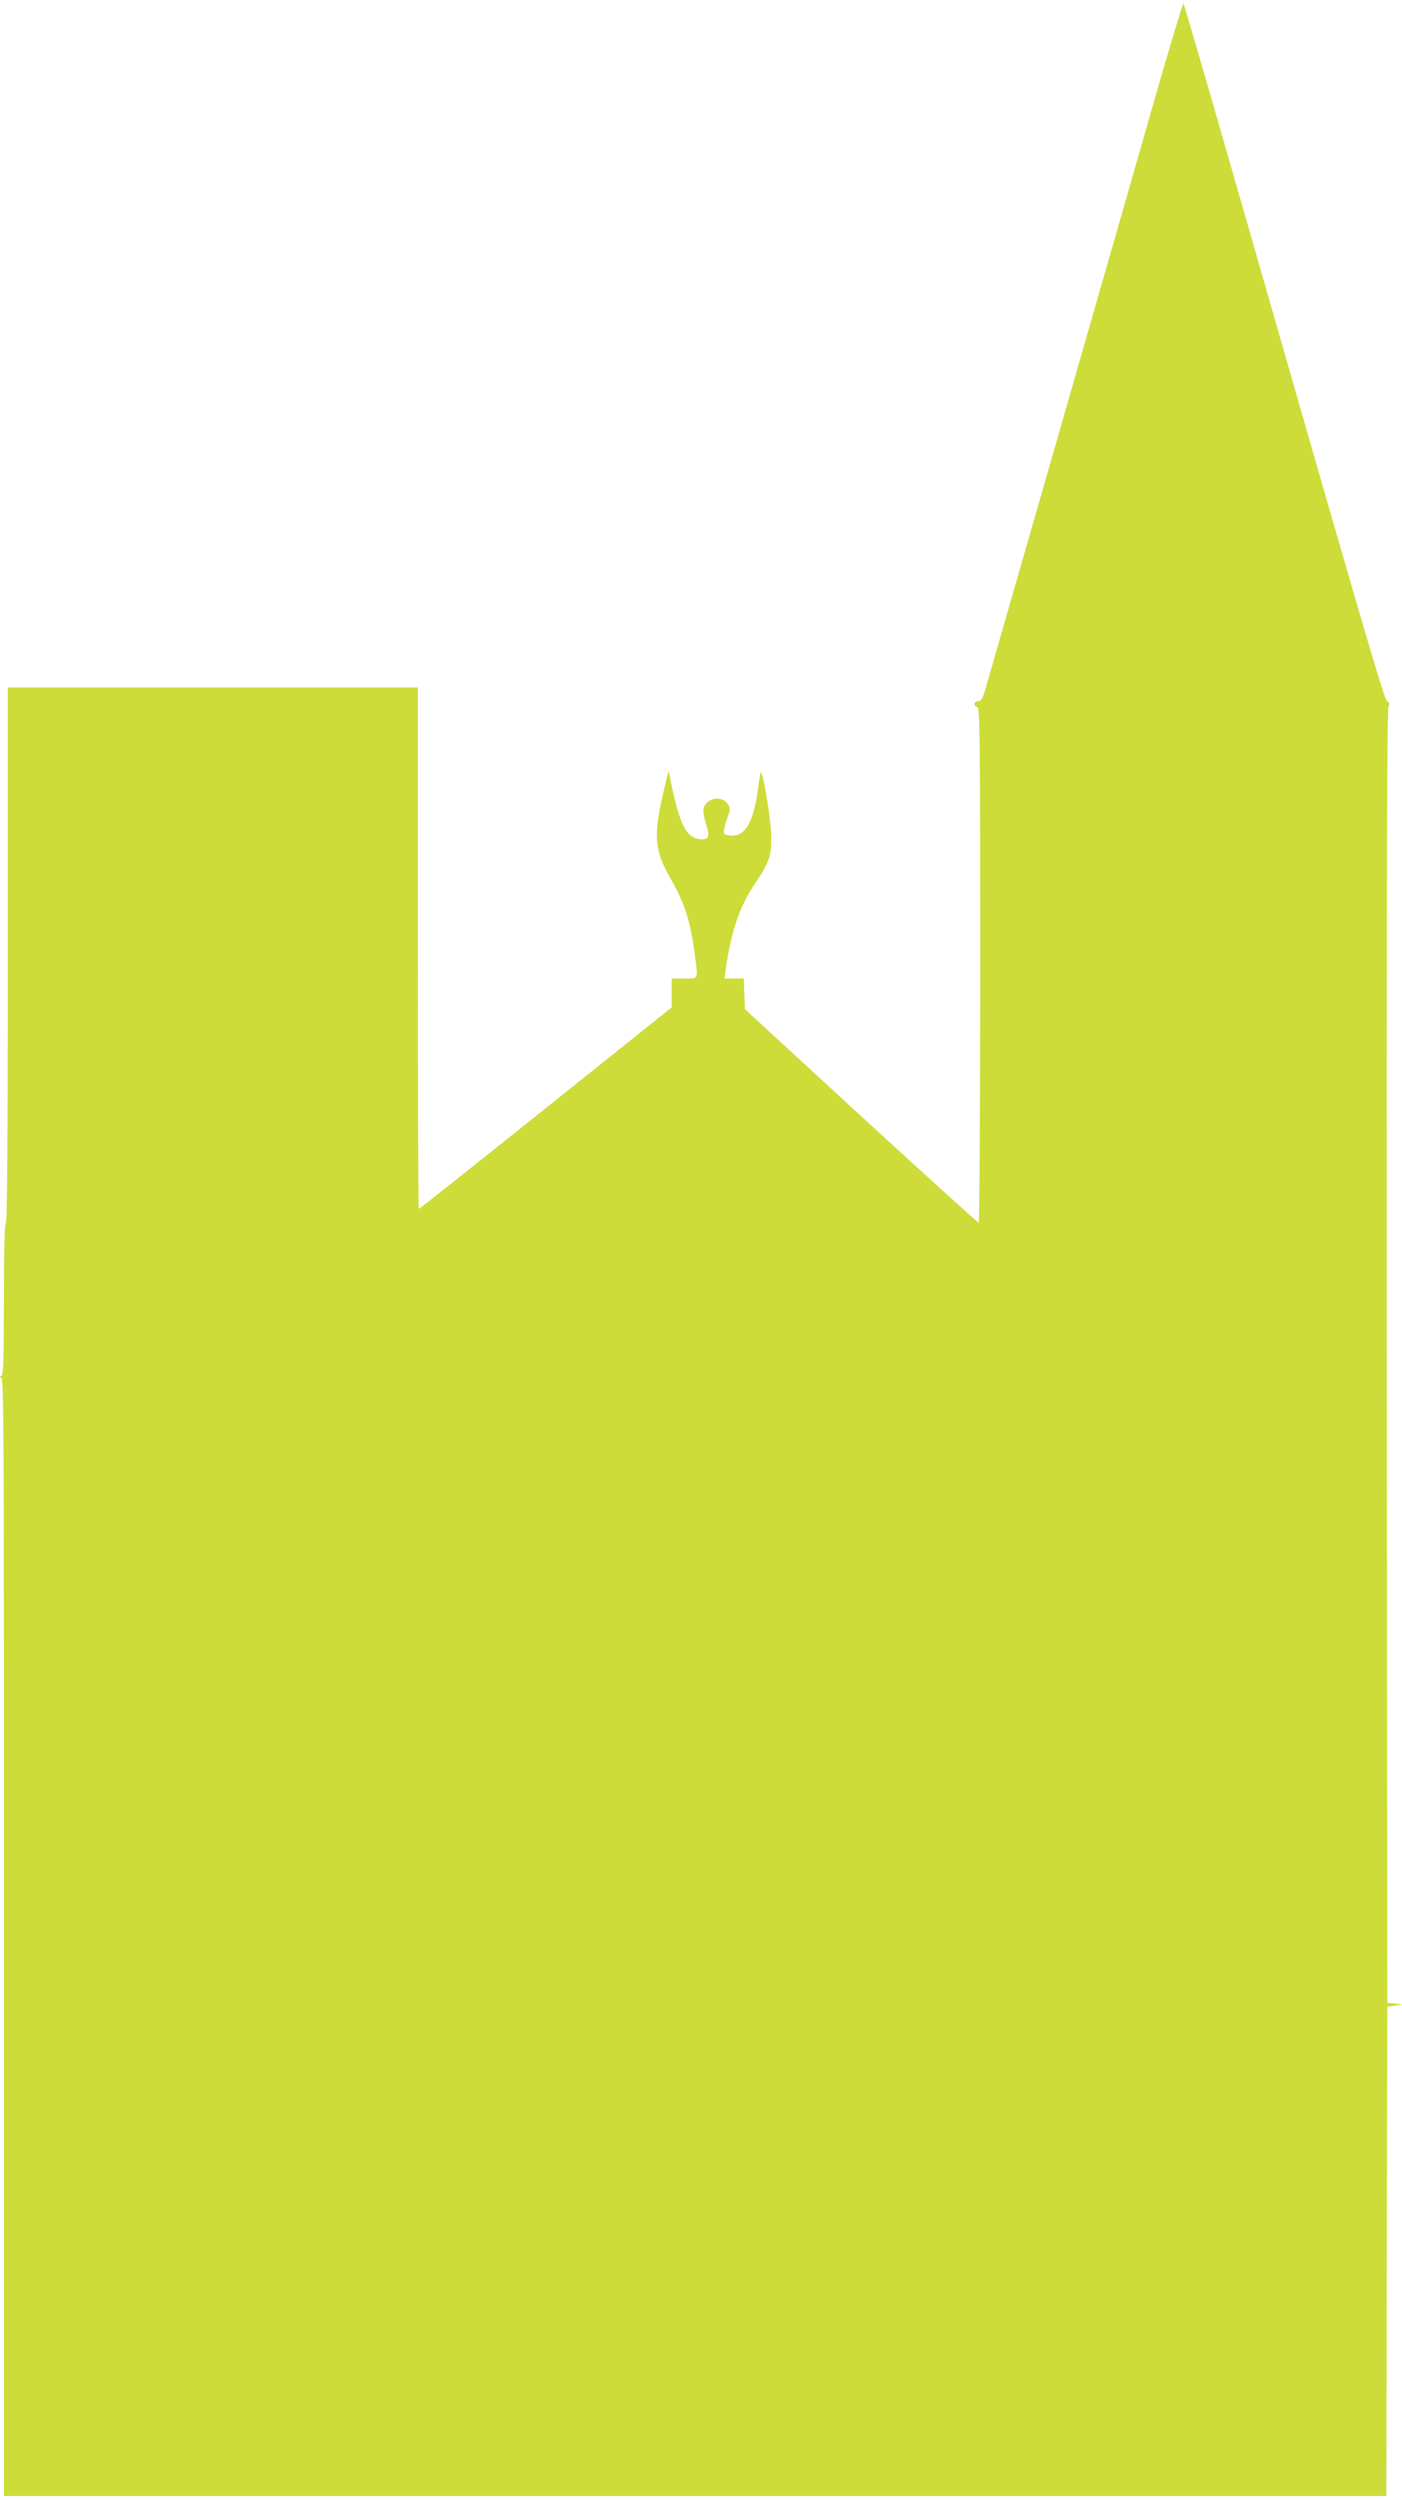
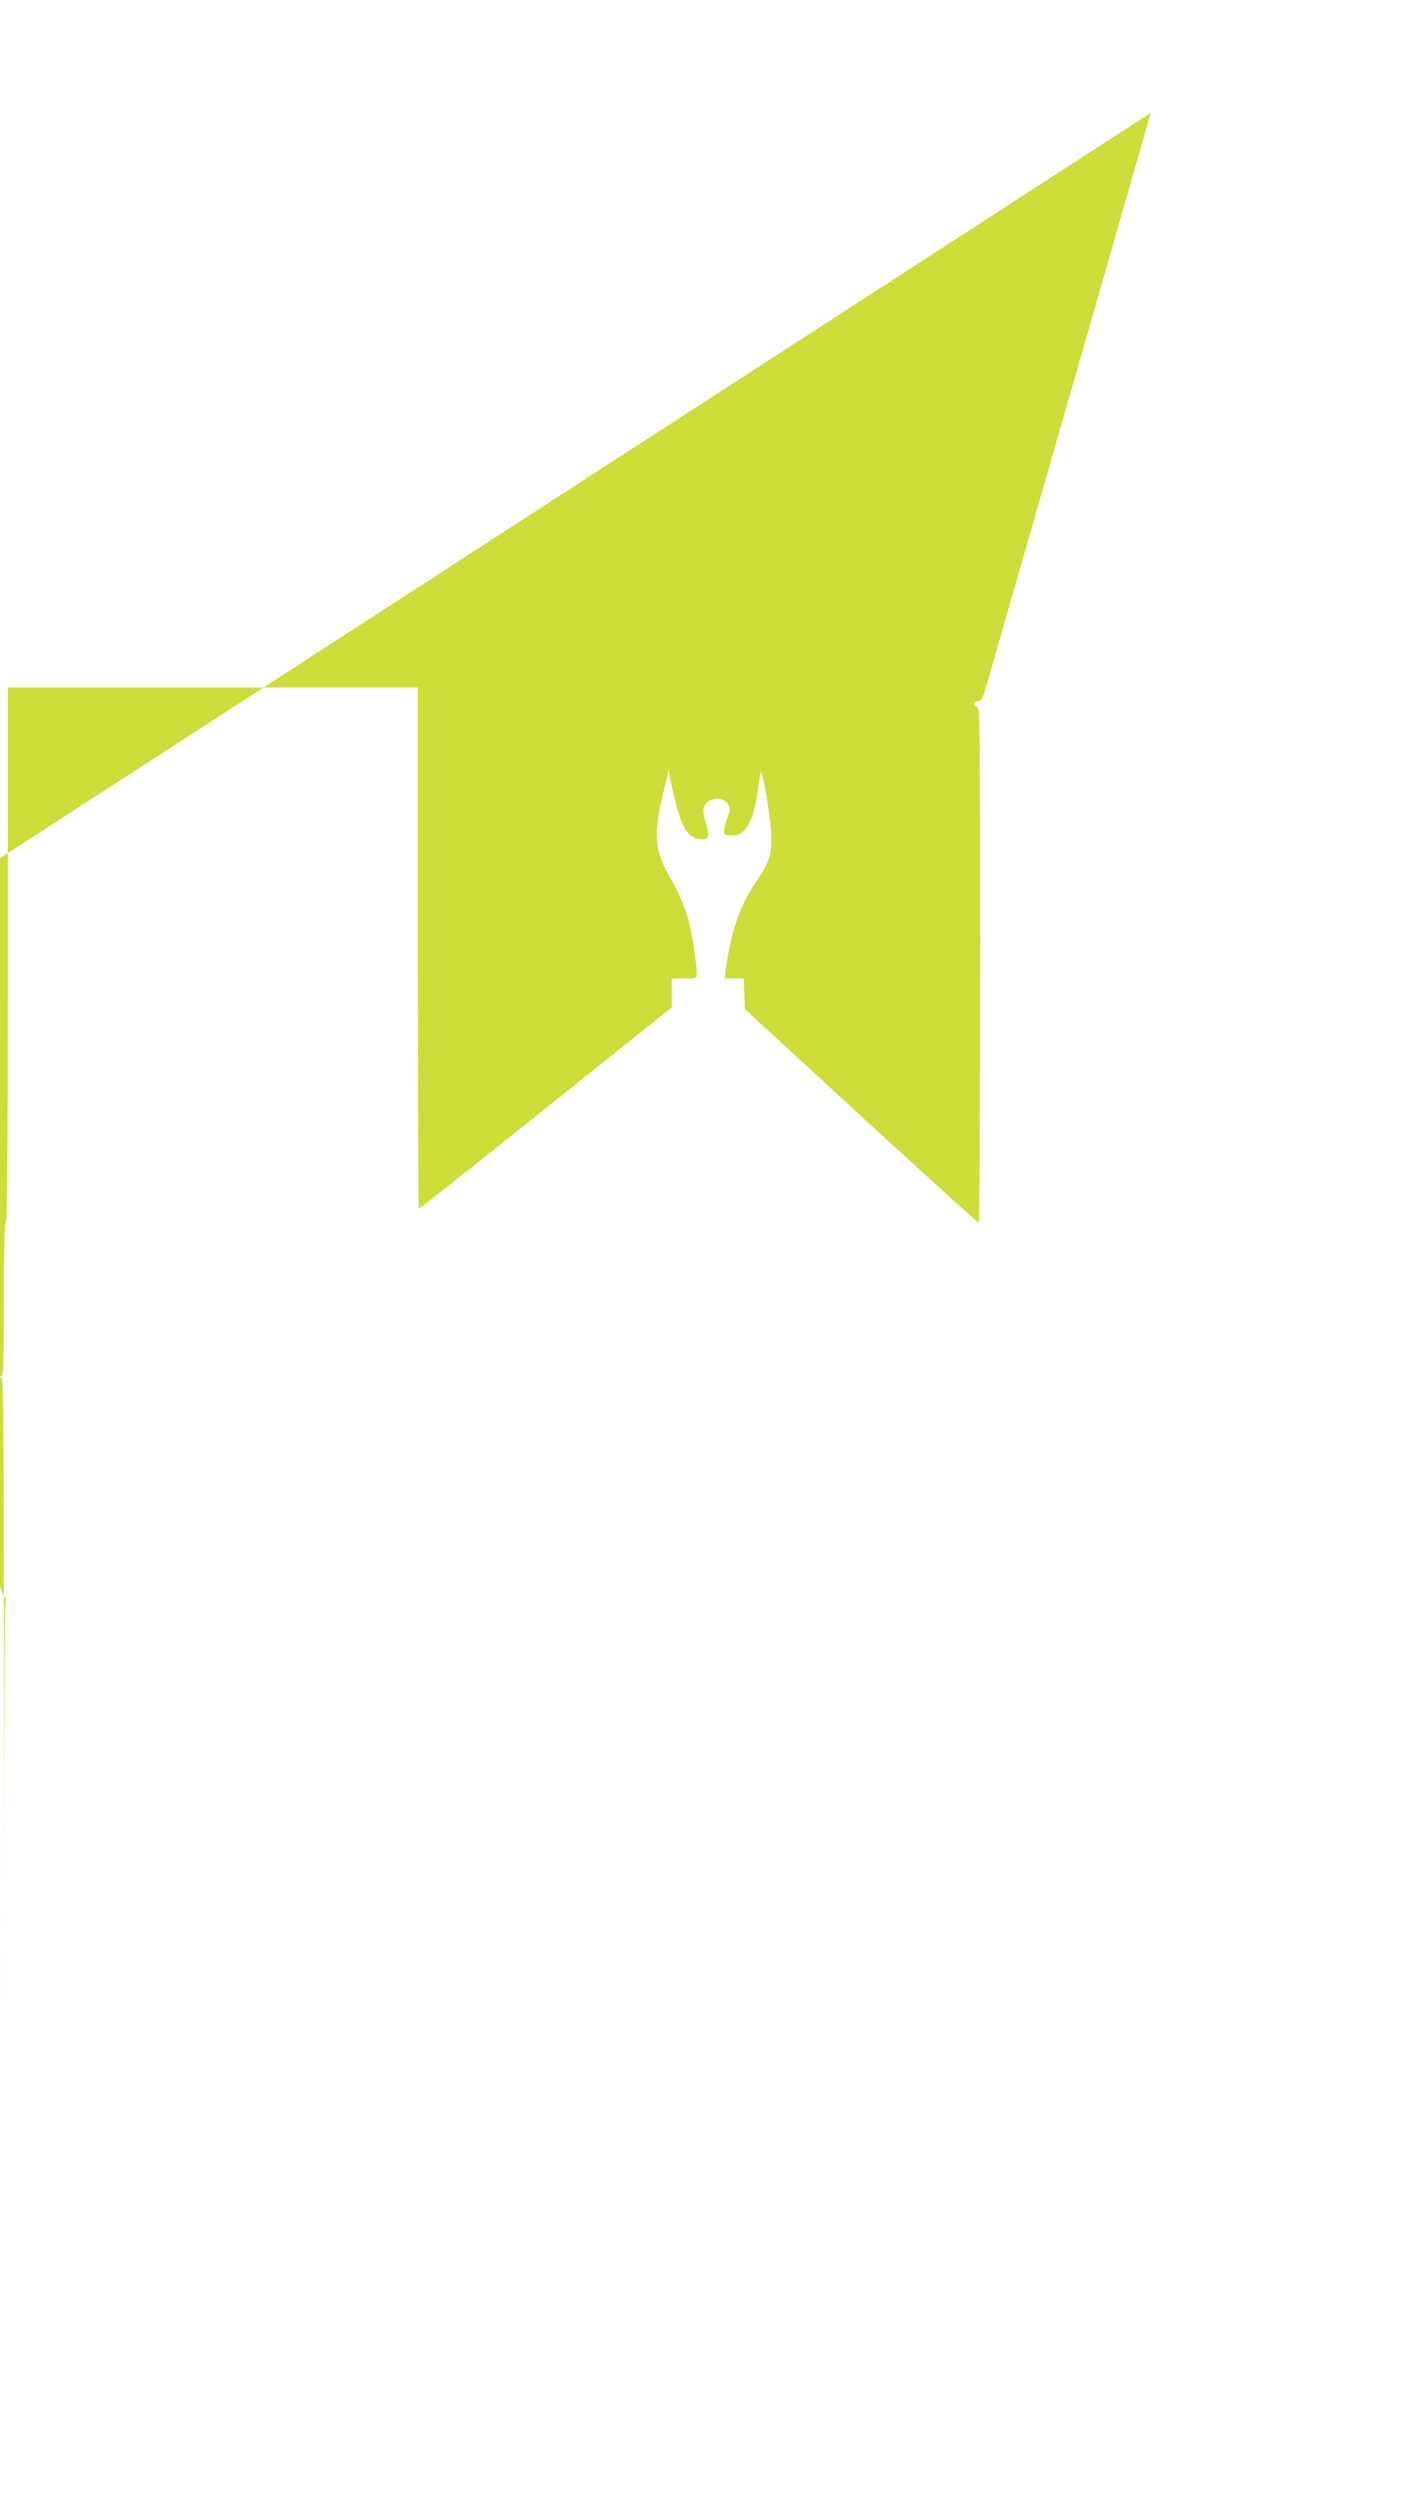
<svg xmlns="http://www.w3.org/2000/svg" version="1.0" width="718pt" height="1280pt" viewBox="0 0 718 1280" preserveAspectRatio="xMidYMid meet">
  <g transform="translate(0,1280) scale(0.1,-0.1)" fill="#cddc39" stroke="none">
-     <path d="M5893 12222 c-135 -474 -800 -2789 -849 -2959 -12 -40 -20 -53 -35 -53 -10 0 -19 -7 -19 -15 0 -8 7 -15 15 -15 13 0 15 -153 15 -1320 0 -726 -4 -1320 -8 -1320 -5 0 -276 246 -603 546 l-594 547 -3 78 -3 79 -50 0 -49 0 6 43 c29 201 70 322 150 442 75 113 84 139 84 242 0 73 -39 315 -53 329 -2 2 -9 -37 -15 -86 -23 -169 -66 -244 -138 -238 -35 3 -39 6 -36 28 2 14 10 44 19 67 14 39 14 45 -1 68 -21 32 -76 35 -107 4 -23 -23 -22 -46 2 -127 16 -51 4 -66 -46 -57 -62 11 -95 78 -138 285 l-13 65 -22 -92 c-57 -238 -52 -313 29 -456 71 -123 103 -217 123 -366 23 -163 27 -151 -49 -151 l-65 0 0 -74 0 -74 -645 -516 c-355 -284 -647 -516 -650 -516 -3 0 -5 601 -5 1335 l0 1335 -1050 0 -1050 0 0 -1370 c0 -907 -3 -1370 -10 -1370 -6 0 -10 -136 -10 -389 0 -302 -3 -391 -12 -395 -10 -5 -10 -7 0 -12 10 -5 12 -331 12 -1612 0 -884 0 -2171 0 -2859 l0 -1253 3540 0 3540 0 2 1253 3 1252 40 6 40 5 -40 5 -40 4 -3 3314 c-1 2314 1 3318 9 3327 7 9 6 15 -6 22 -16 8 -106 316 -800 2737 -131 457 -241 833 -244 837 -3 4 -79 -248 -168 -560z" />
+     <path d="M5893 12222 c-135 -474 -800 -2789 -849 -2959 -12 -40 -20 -53 -35 -53 -10 0 -19 -7 -19 -15 0 -8 7 -15 15 -15 13 0 15 -153 15 -1320 0 -726 -4 -1320 -8 -1320 -5 0 -276 246 -603 546 l-594 547 -3 78 -3 79 -50 0 -49 0 6 43 c29 201 70 322 150 442 75 113 84 139 84 242 0 73 -39 315 -53 329 -2 2 -9 -37 -15 -86 -23 -169 -66 -244 -138 -238 -35 3 -39 6 -36 28 2 14 10 44 19 67 14 39 14 45 -1 68 -21 32 -76 35 -107 4 -23 -23 -22 -46 2 -127 16 -51 4 -66 -46 -57 -62 11 -95 78 -138 285 l-13 65 -22 -92 c-57 -238 -52 -313 29 -456 71 -123 103 -217 123 -366 23 -163 27 -151 -49 -151 l-65 0 0 -74 0 -74 -645 -516 c-355 -284 -647 -516 -650 -516 -3 0 -5 601 -5 1335 l0 1335 -1050 0 -1050 0 0 -1370 c0 -907 -3 -1370 -10 -1370 -6 0 -10 -136 -10 -389 0 -302 -3 -391 -12 -395 -10 -5 -10 -7 0 -12 10 -5 12 -331 12 -1612 0 -884 0 -2171 0 -2859 c-1 2314 1 3318 9 3327 7 9 6 15 -6 22 -16 8 -106 316 -800 2737 -131 457 -241 833 -244 837 -3 4 -79 -248 -168 -560z" />
  </g>
</svg>